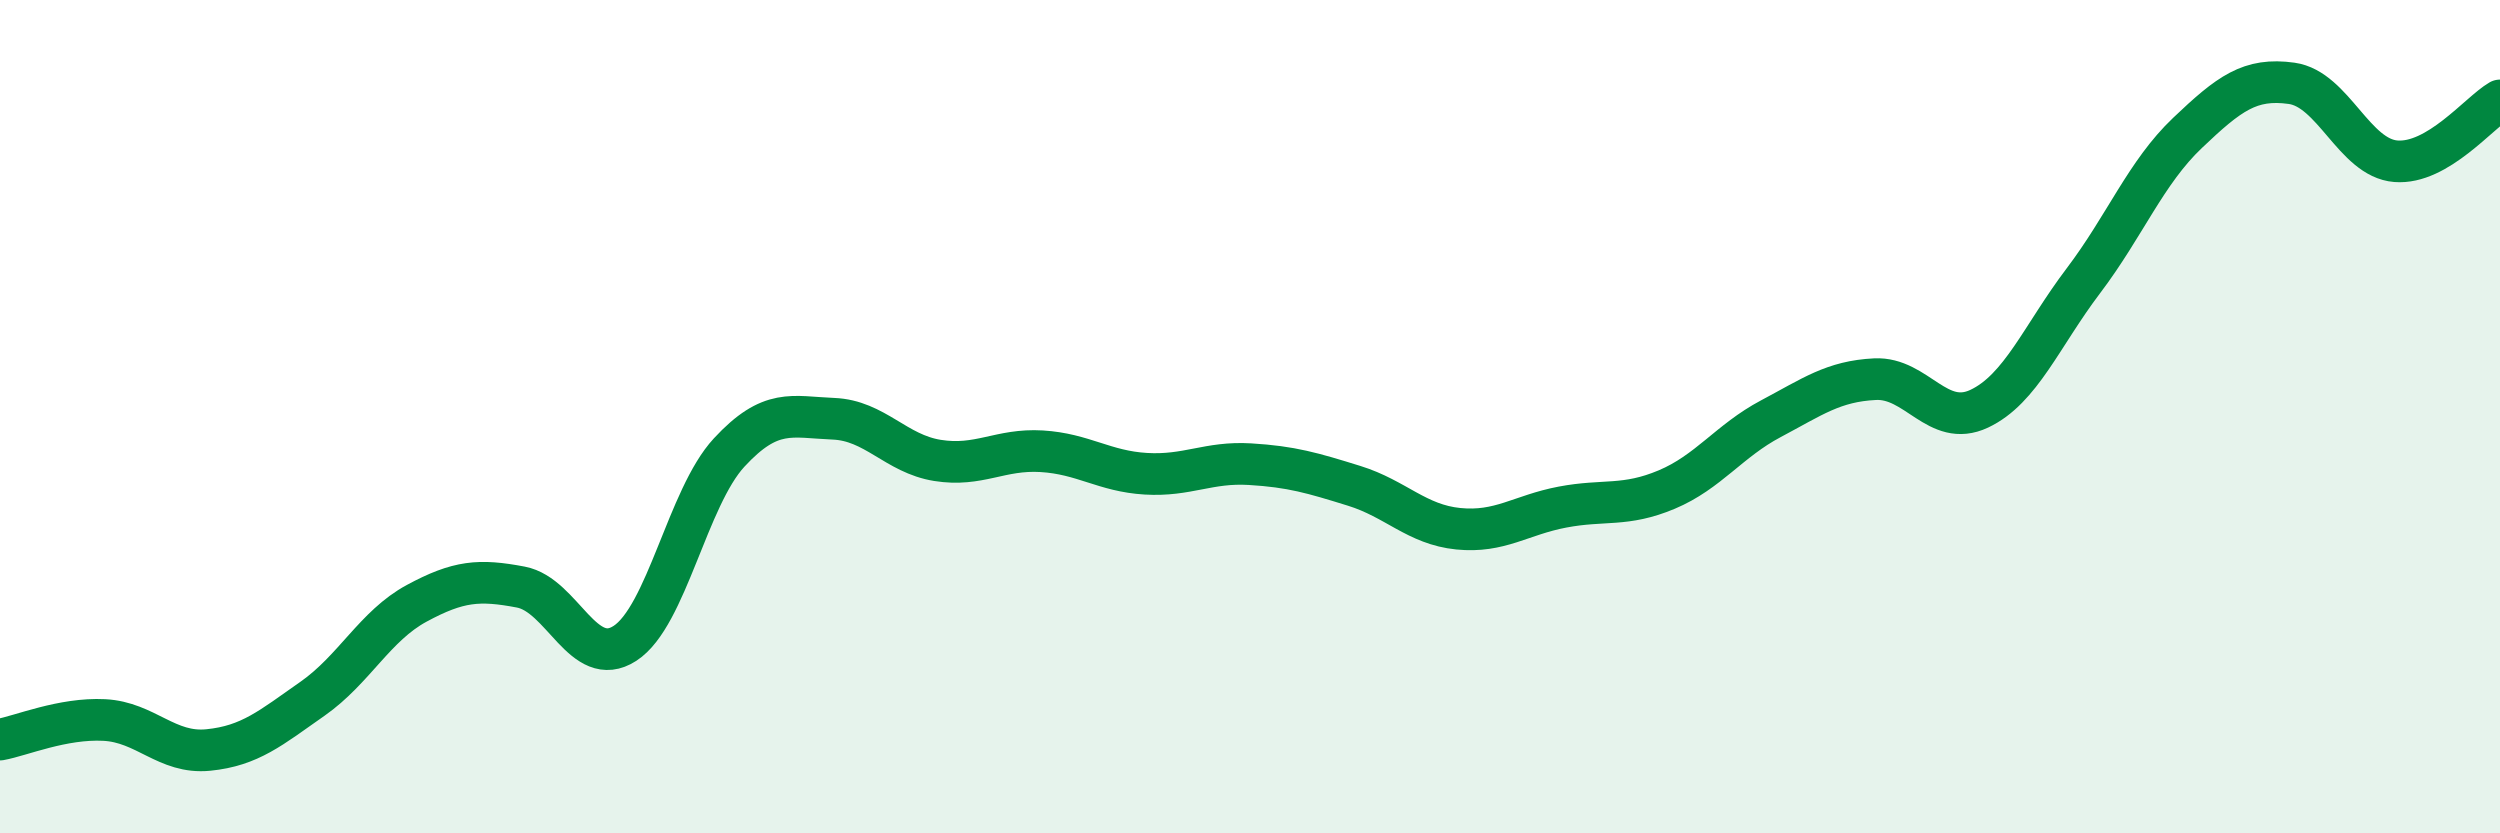
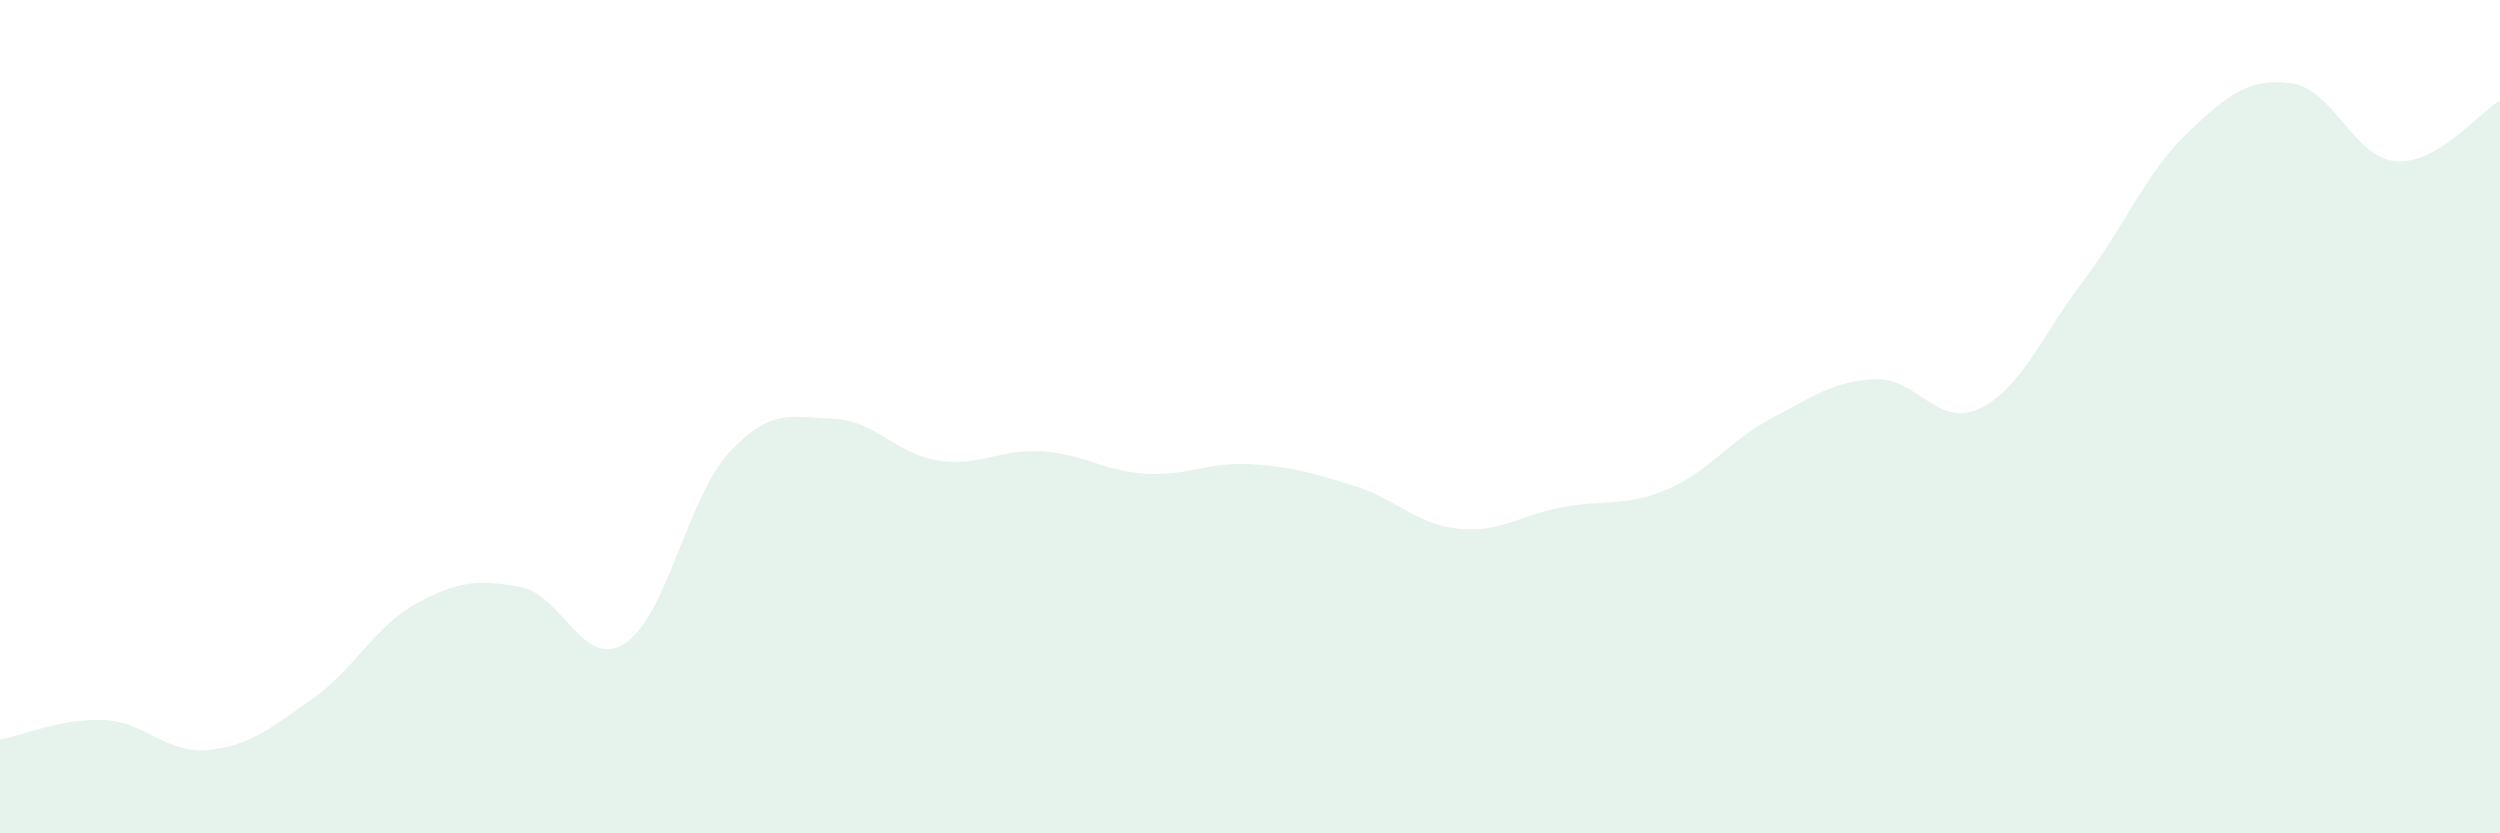
<svg xmlns="http://www.w3.org/2000/svg" width="60" height="20" viewBox="0 0 60 20">
  <path d="M 0,17.75 C 0.5,17.66 1.5,17.23 2.5,17.28 C 3.5,17.33 4,18.1 5,18 C 6,17.9 6.5,17.47 7.5,16.77 C 8.5,16.07 9,15.02 10,14.48 C 11,13.94 11.5,13.9 12.5,14.09 C 13.5,14.28 14,16.09 15,15.44 C 16,14.79 16.5,11.94 17.5,10.86 C 18.5,9.78 19,10.01 20,10.05 C 21,10.09 21.5,10.89 22.5,11.05 C 23.5,11.21 24,10.77 25,10.83 C 26,10.89 26.5,11.31 27.5,11.37 C 28.5,11.43 29,11.08 30,11.14 C 31,11.2 31.5,11.35 32.5,11.66 C 33.5,11.97 34,12.59 35,12.69 C 36,12.79 36.5,12.36 37.5,12.17 C 38.5,11.98 39,12.17 40,11.75 C 41,11.33 41.5,10.58 42.5,10.05 C 43.5,9.52 44,9.15 45,9.1 C 46,9.05 46.5,10.28 47.5,9.81 C 48.5,9.34 49,8.06 50,6.74 C 51,5.42 51.5,4.14 52.5,3.19 C 53.5,2.24 54,1.86 55,2 C 56,2.14 56.5,3.79 57.5,3.87 C 58.5,3.95 59.5,2.7 60,2.41L60 20L0 20Z" fill="#008740" opacity="0.1" stroke-linecap="round" stroke-linejoin="round" />
-   <path d="M 0,17.75 C 0.5,17.66 1.5,17.23 2.5,17.28 C 3.5,17.33 4,18.1 5,18 C 6,17.9 6.5,17.47 7.5,16.77 C 8.5,16.07 9,15.02 10,14.48 C 11,13.94 11.5,13.9 12.5,14.09 C 13.5,14.28 14,16.09 15,15.44 C 16,14.79 16.5,11.94 17.5,10.86 C 18.5,9.78 19,10.01 20,10.05 C 21,10.09 21.5,10.89 22.5,11.05 C 23.5,11.21 24,10.77 25,10.83 C 26,10.89 26.5,11.31 27.5,11.37 C 28.5,11.43 29,11.08 30,11.14 C 31,11.2 31.5,11.35 32.5,11.66 C 33.5,11.97 34,12.59 35,12.69 C 36,12.79 36.5,12.36 37.5,12.17 C 38.5,11.98 39,12.17 40,11.75 C 41,11.33 41.5,10.58 42.5,10.05 C 43.5,9.52 44,9.15 45,9.1 C 46,9.05 46.5,10.28 47.5,9.81 C 48.5,9.34 49,8.06 50,6.74 C 51,5.42 51.5,4.14 52.5,3.19 C 53.5,2.24 54,1.86 55,2 C 56,2.14 56.5,3.79 57.5,3.87 C 58.5,3.95 59.5,2.7 60,2.41" stroke="#008740" stroke-width="1" fill="none" stroke-linecap="round" stroke-linejoin="round" />
</svg>